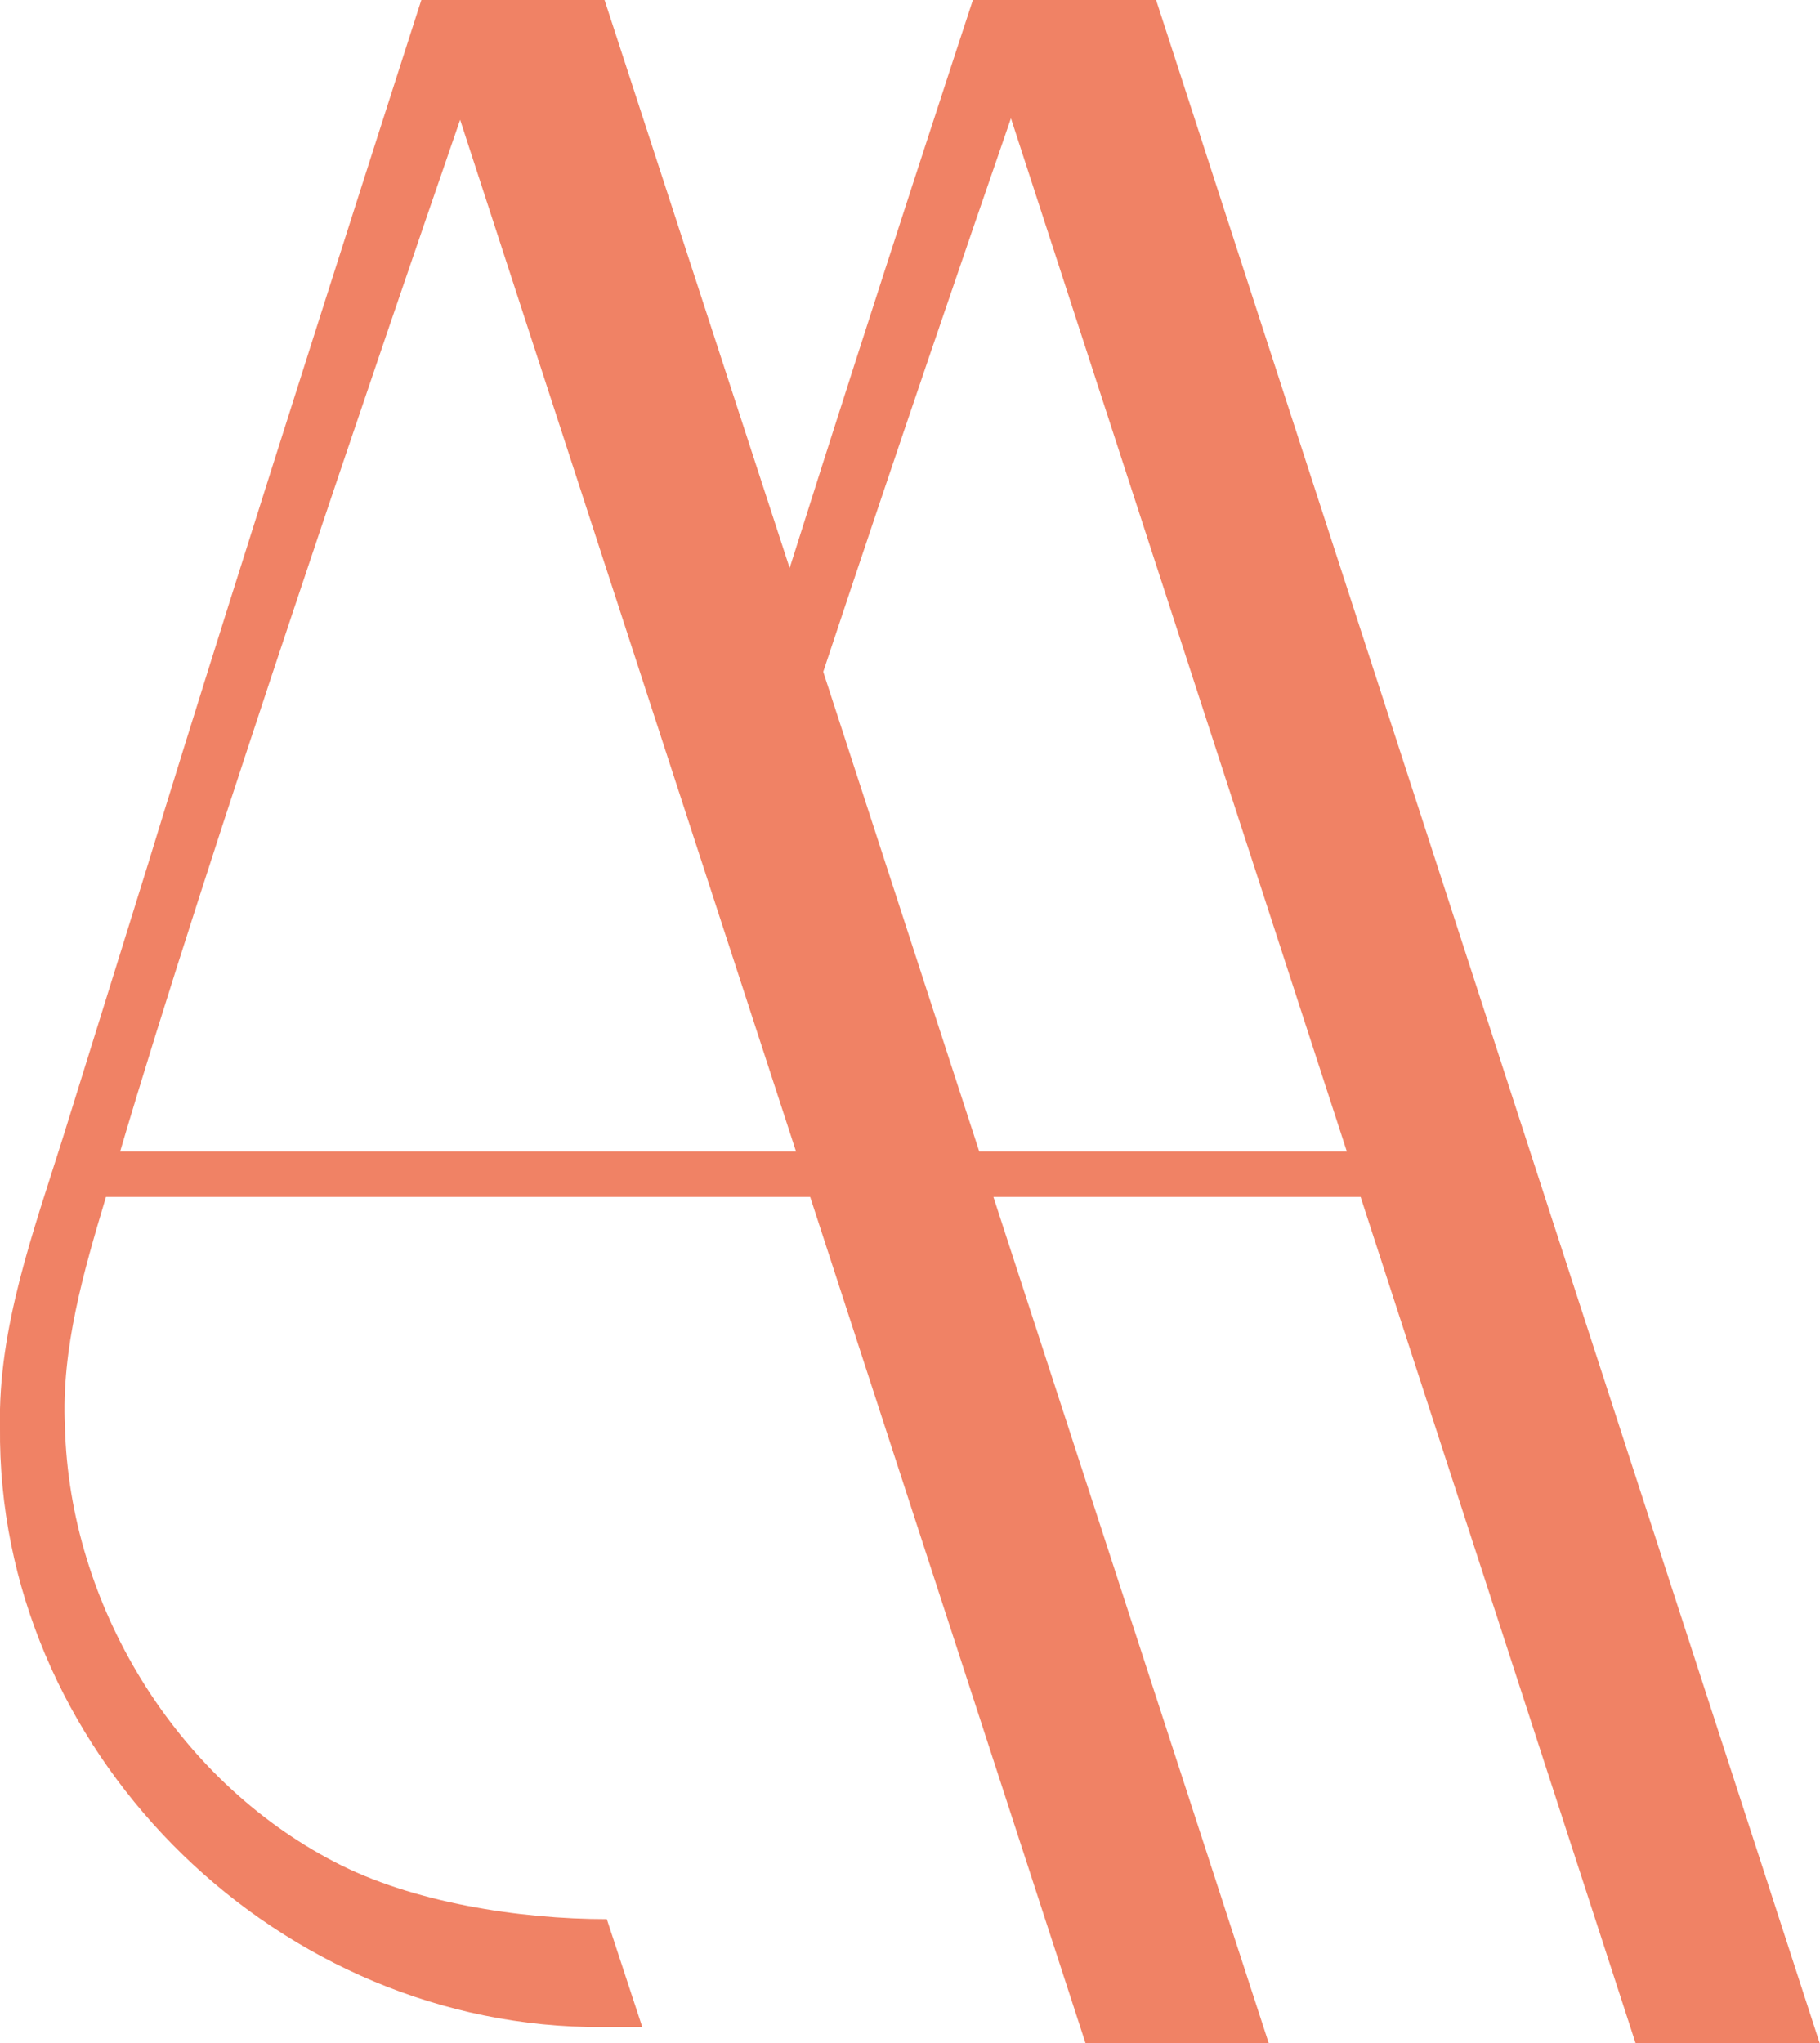
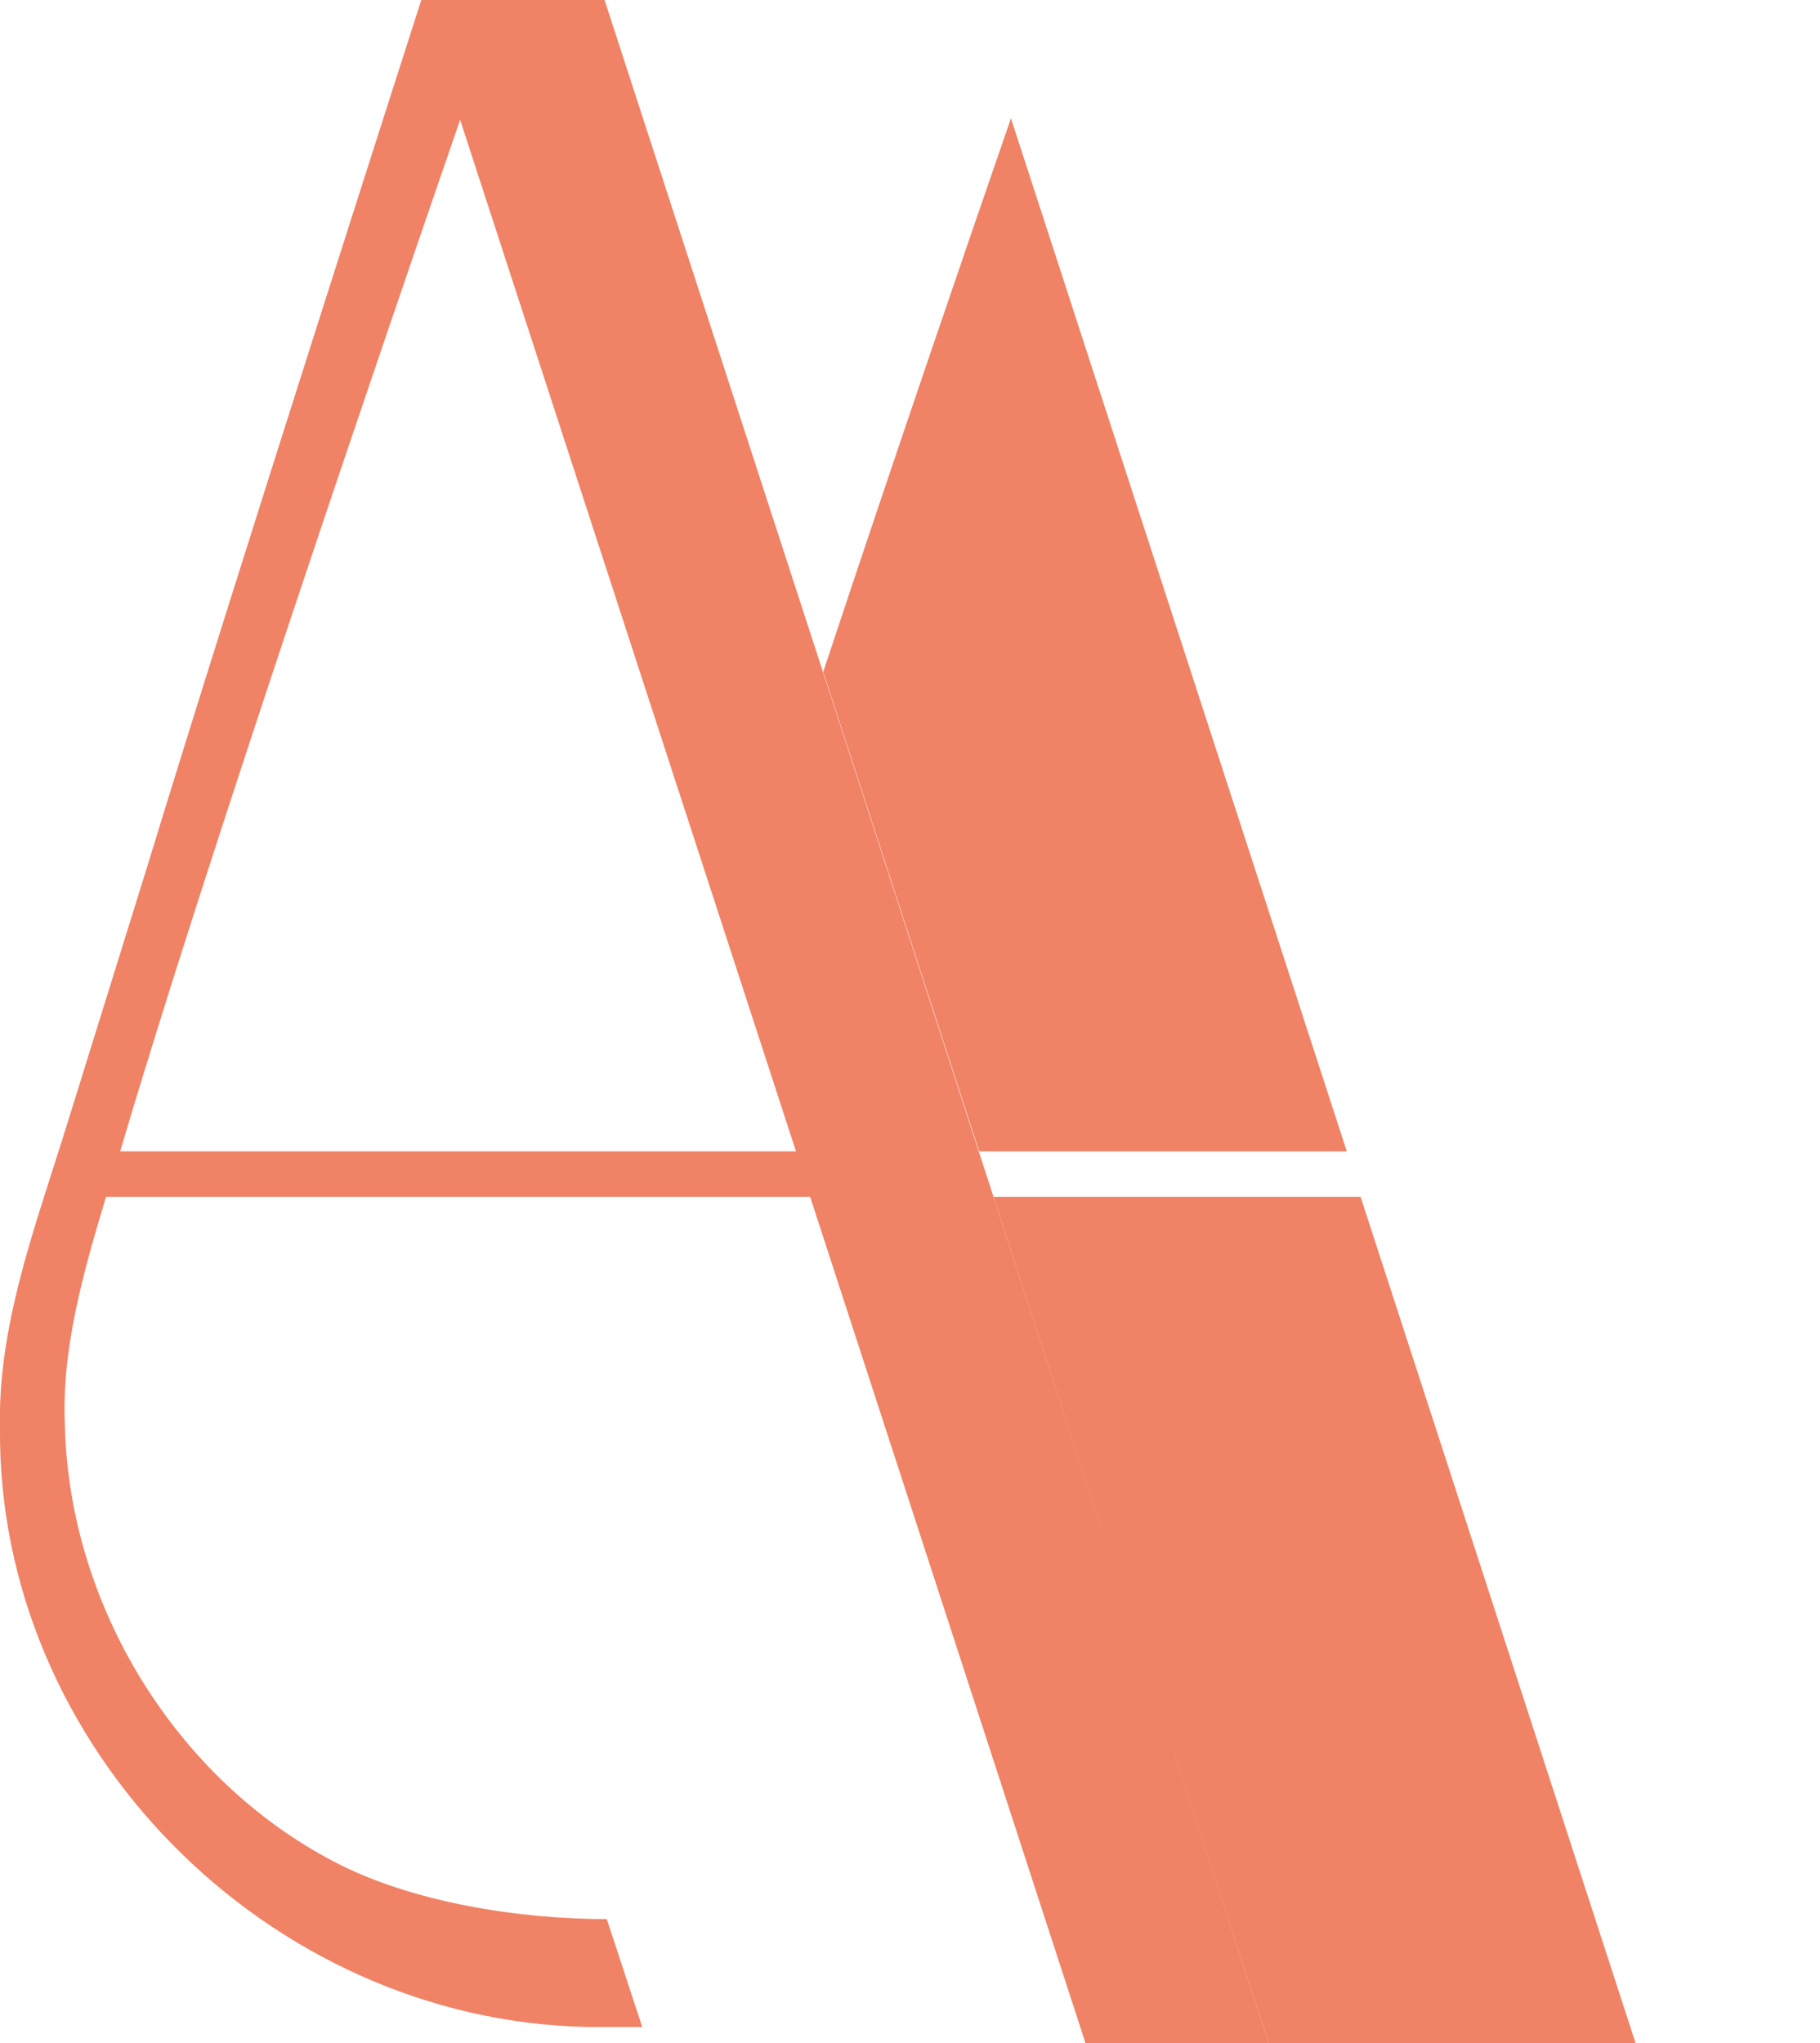
<svg xmlns="http://www.w3.org/2000/svg" id="Layer_2" viewBox="0 0 48.77 54.74">
  <defs>
    <style>.cls-1{fill:#f08265;}</style>
  </defs>
  <g id="Capa_1">
-     <path class="cls-1" d="M43.85,54.74h4.91L30.98,0h-4.91s-2.62,7.96-4.91,15.22L16.2,0h-4.91S6.22,15.76,3.97,23.14l-2.29,7.36C.9,32.98-.06,35.59,0,38.24c-.09,8.57,7.17,15.89,15.73,16.07h1.48l-.95-2.89c-2.33,0-5.22-.44-7.31-1.54-4.24-2.21-7.09-6.86-7.21-11.66-.1-2.08.5-4.15,1.1-6.15h18.87l7.38,22.68h4.91l-7.38-22.68h9.84l7.37,22.68ZM3.22,30.85c2.26-7.67,7.12-21.88,9.11-27.64l9,27.64H3.22ZM26.24,30.85l-4.18-12.85c1.94-5.85,3.93-11.65,5.03-14.83l9,27.68h-9.84Z" />
+     <path class="cls-1" d="M43.85,54.74h4.91h-4.91s-2.62,7.96-4.91,15.22L16.2,0h-4.91S6.22,15.76,3.97,23.14l-2.29,7.36C.9,32.98-.06,35.59,0,38.24c-.09,8.57,7.17,15.89,15.73,16.07h1.48l-.95-2.89c-2.33,0-5.22-.44-7.31-1.54-4.24-2.21-7.09-6.86-7.21-11.66-.1-2.08.5-4.15,1.1-6.15h18.87l7.38,22.68h4.91l-7.38-22.68h9.84l7.37,22.68ZM3.22,30.85c2.26-7.67,7.12-21.88,9.11-27.64l9,27.64H3.22ZM26.24,30.85l-4.18-12.85c1.94-5.85,3.93-11.65,5.03-14.83l9,27.68h-9.84Z" />
  </g>
</svg>